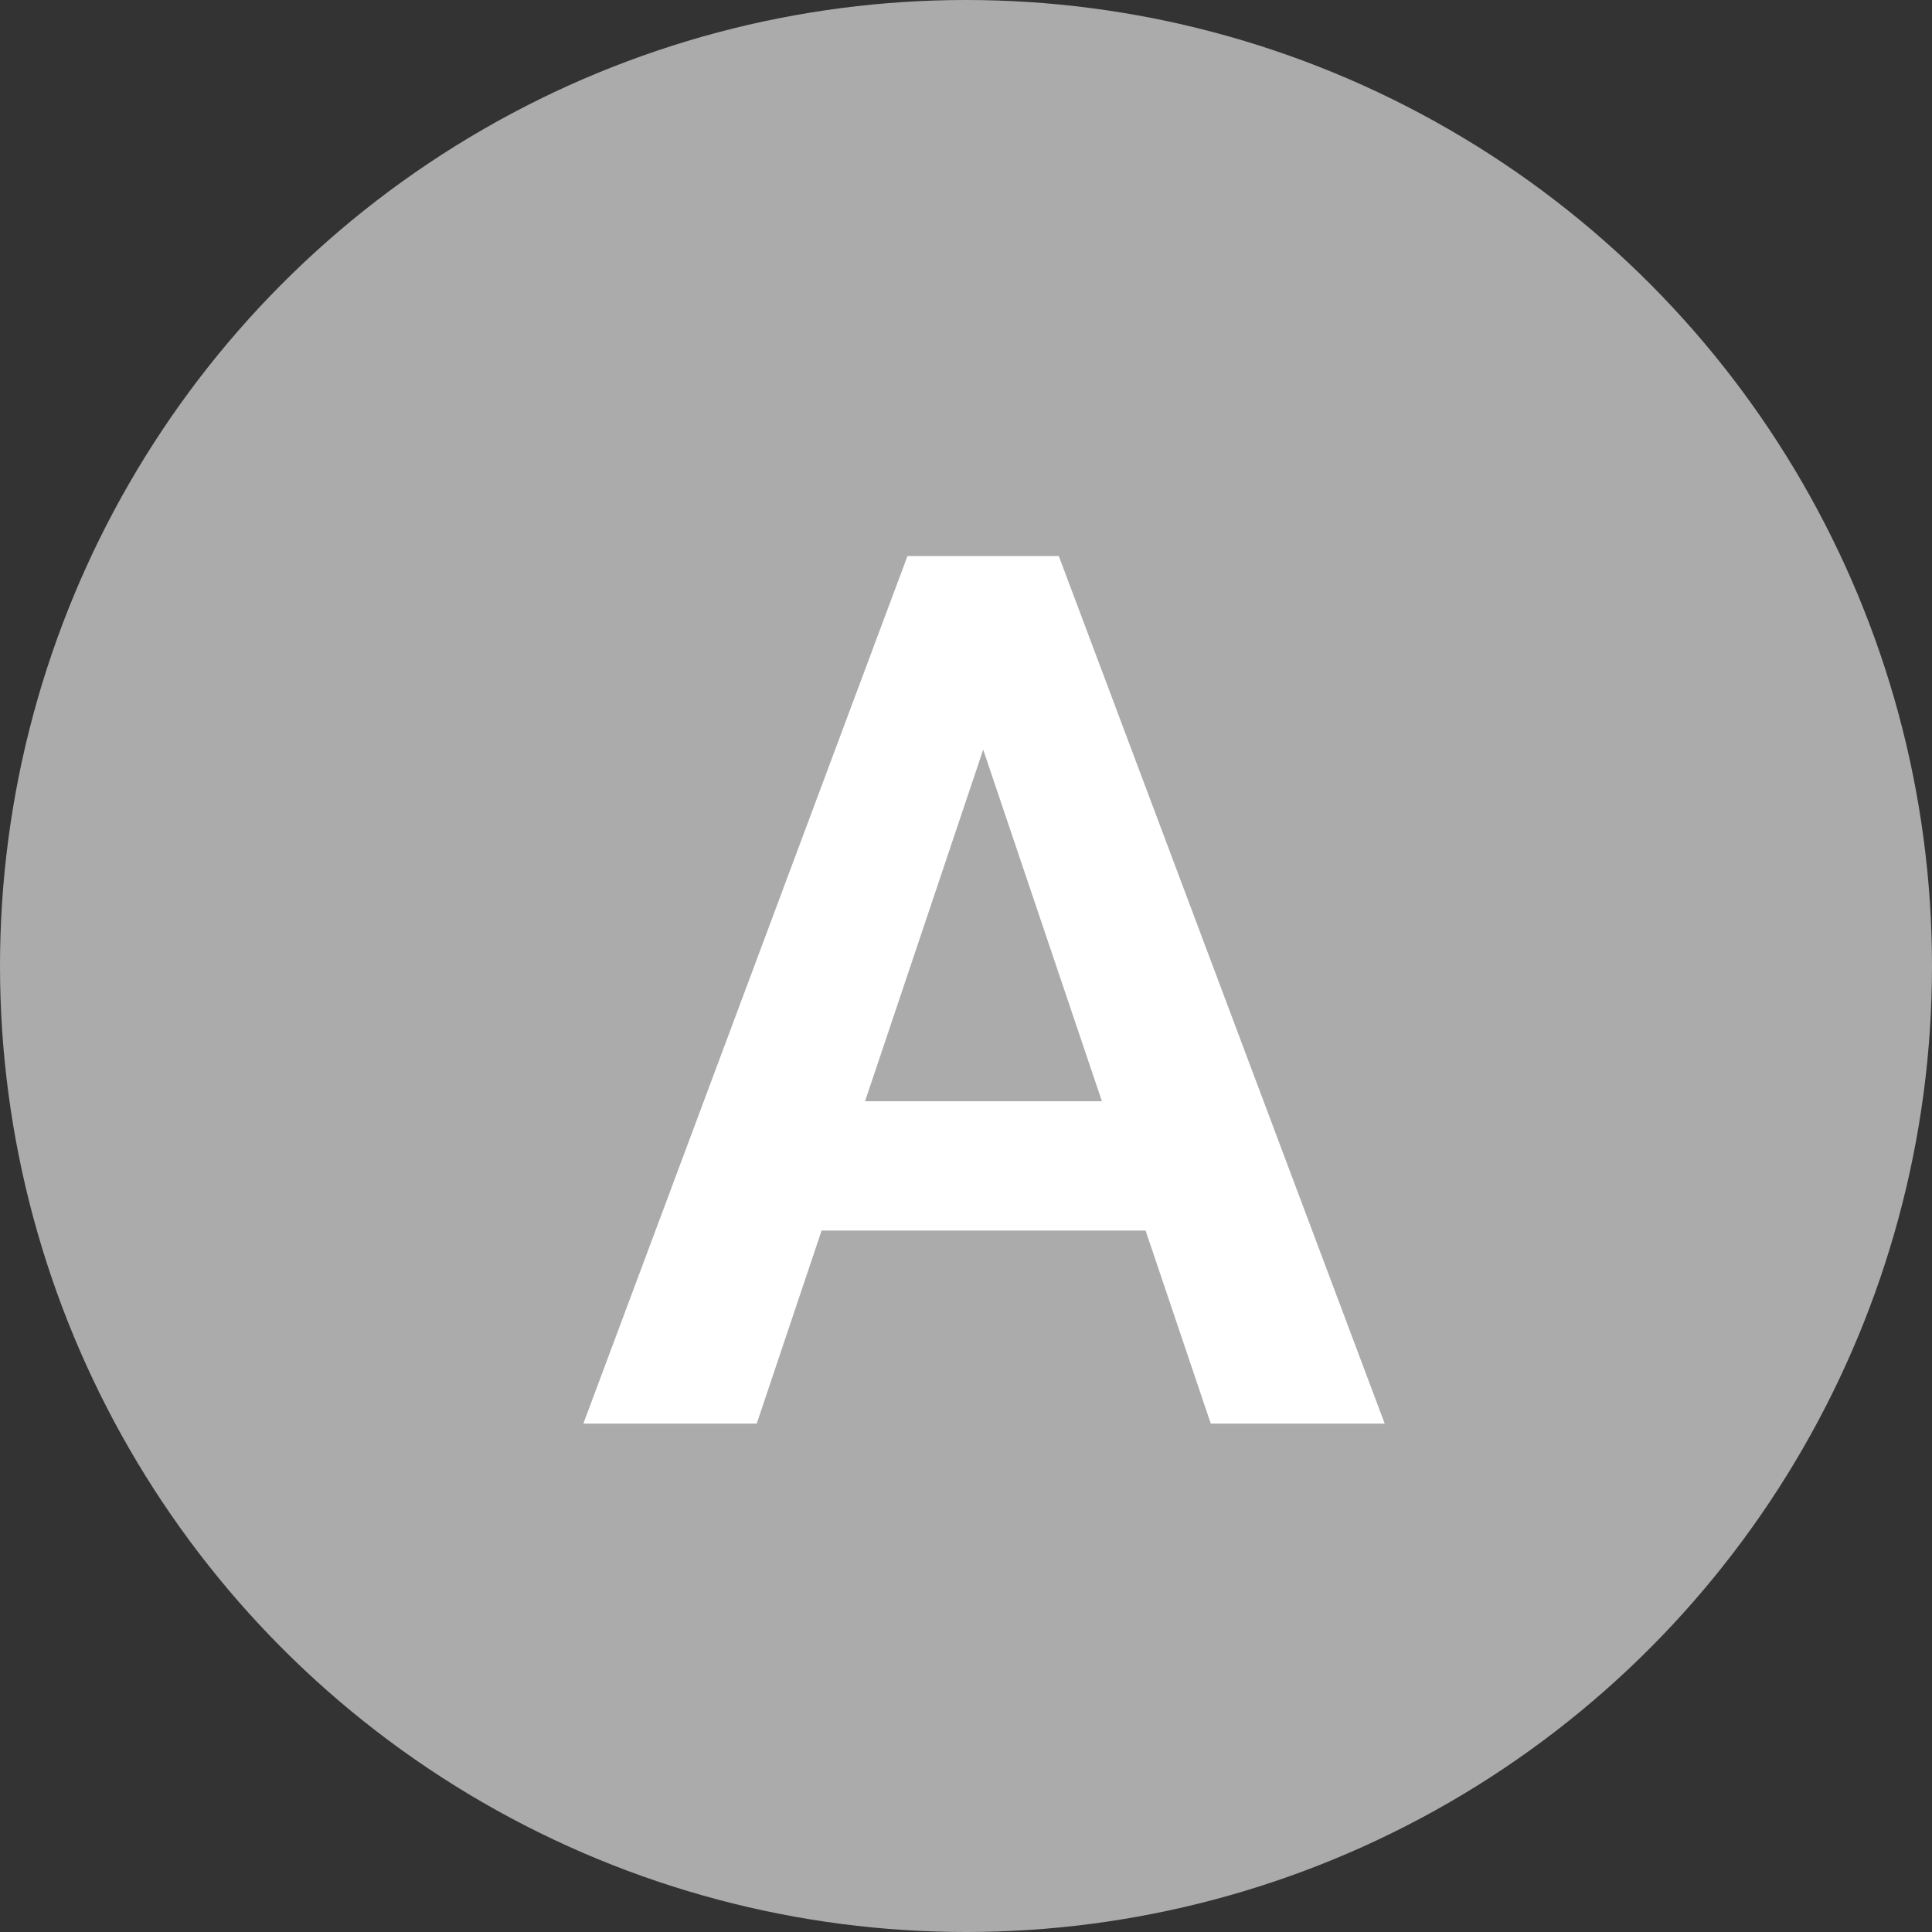
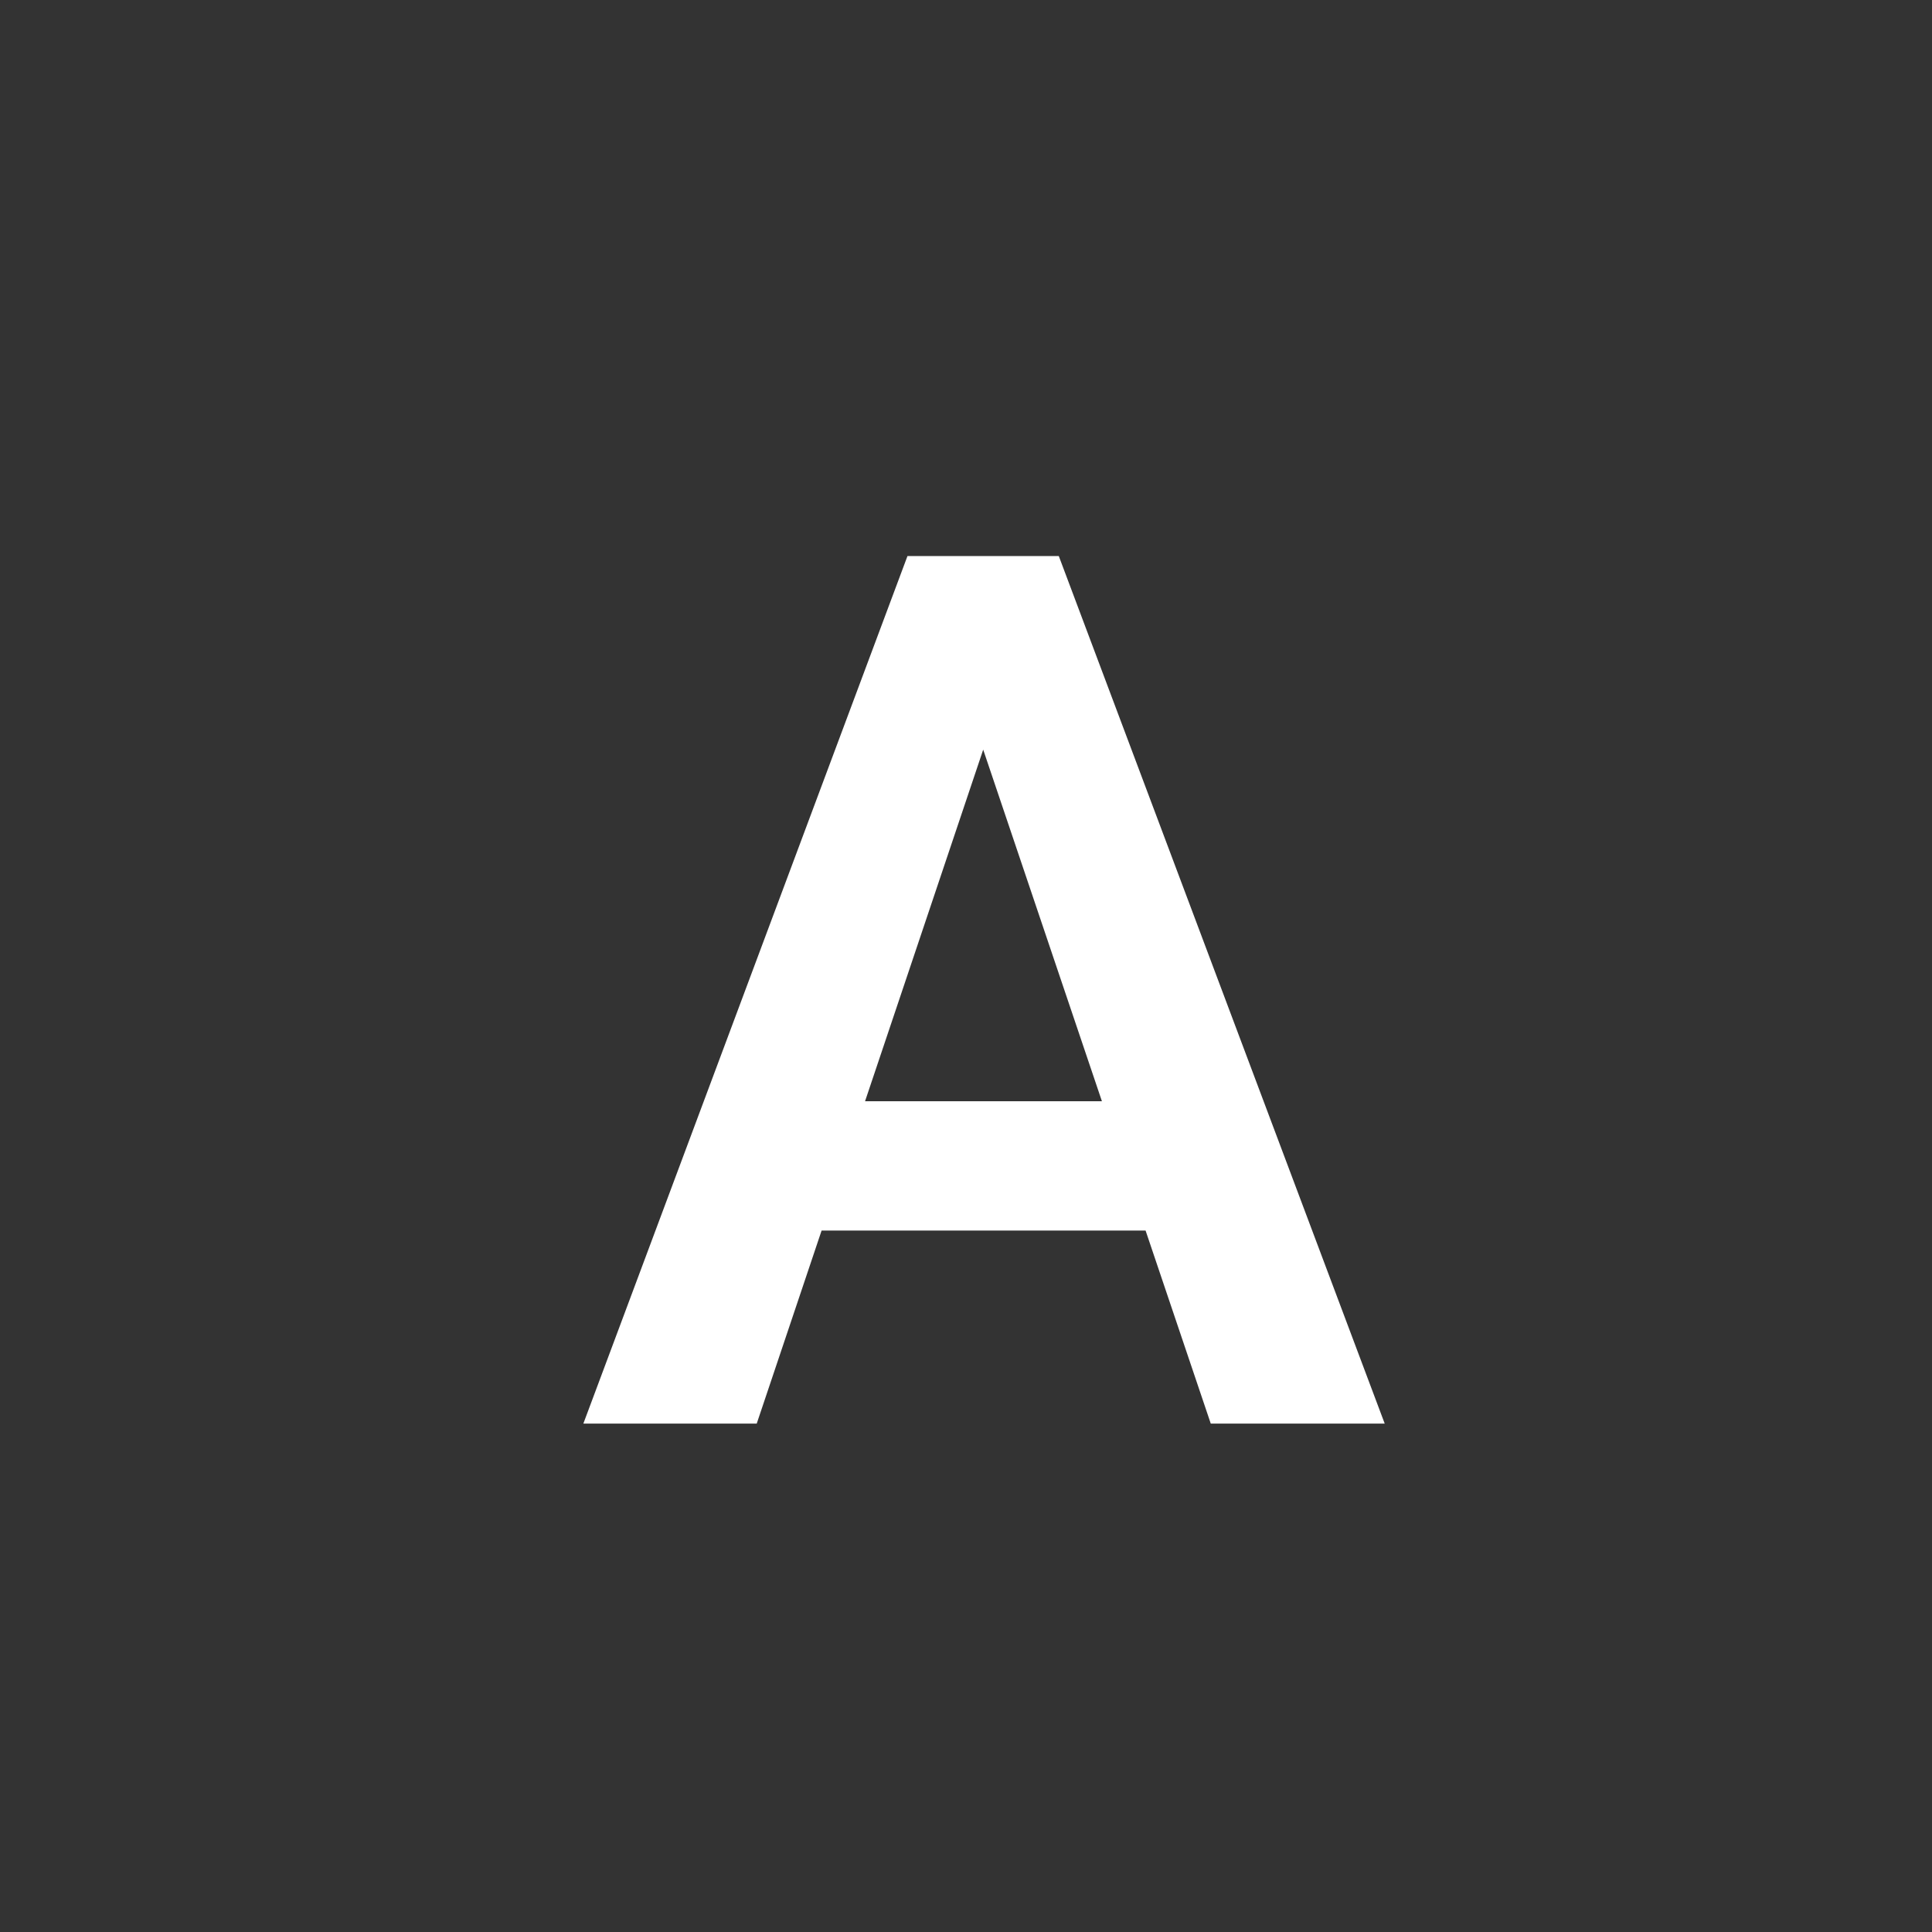
<svg xmlns="http://www.w3.org/2000/svg" width="57" height="57" viewBox="0 0 57 57" fill="none">
  <rect x="0" y="0" width="57" height="57" fill="#333333" stroke="none" />
-   <circle cx="28.5" cy="28.5" r="28.5" fill="#ABABAB" />
  <path d="M29.621 20.291L22.326 42H17.211L26.773 16.406H30.043L29.621 20.291ZM35.721 42L28.391 20.291L27.951 16.406H31.238L40.853 42H35.721ZM35.387 32.49V36.305H21.658V32.49H35.387Z" fill="white" />
</svg>